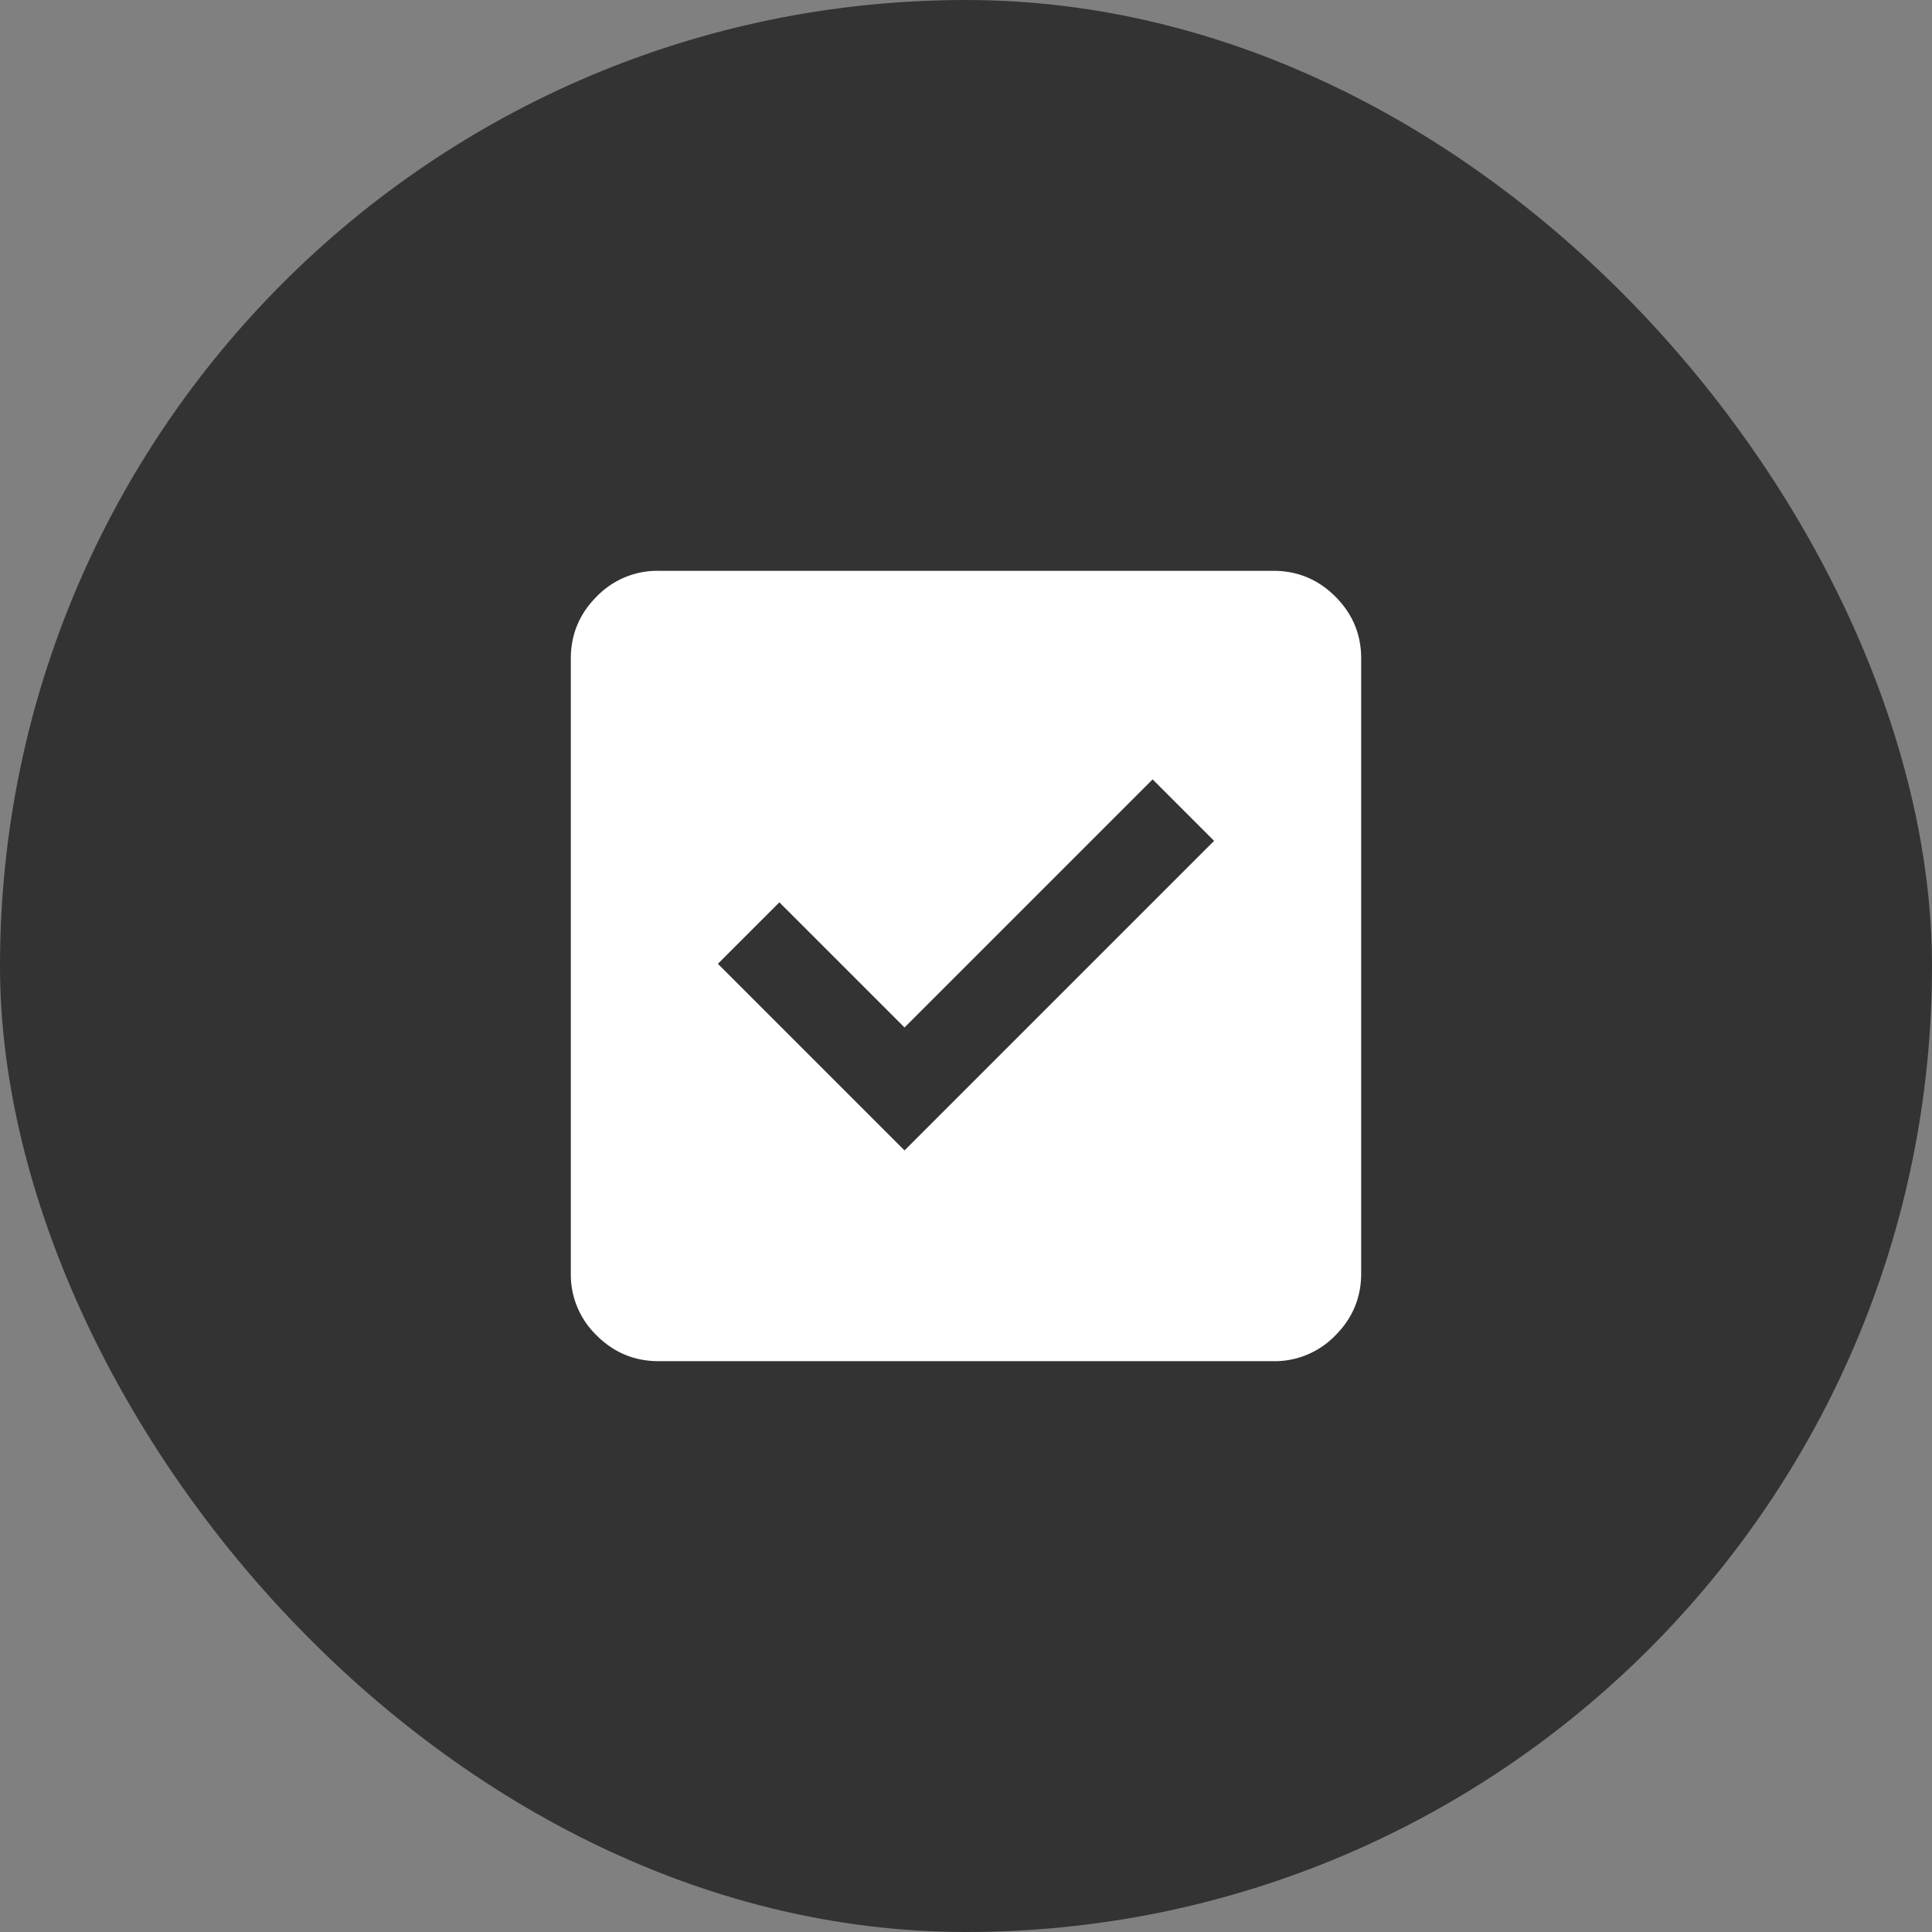
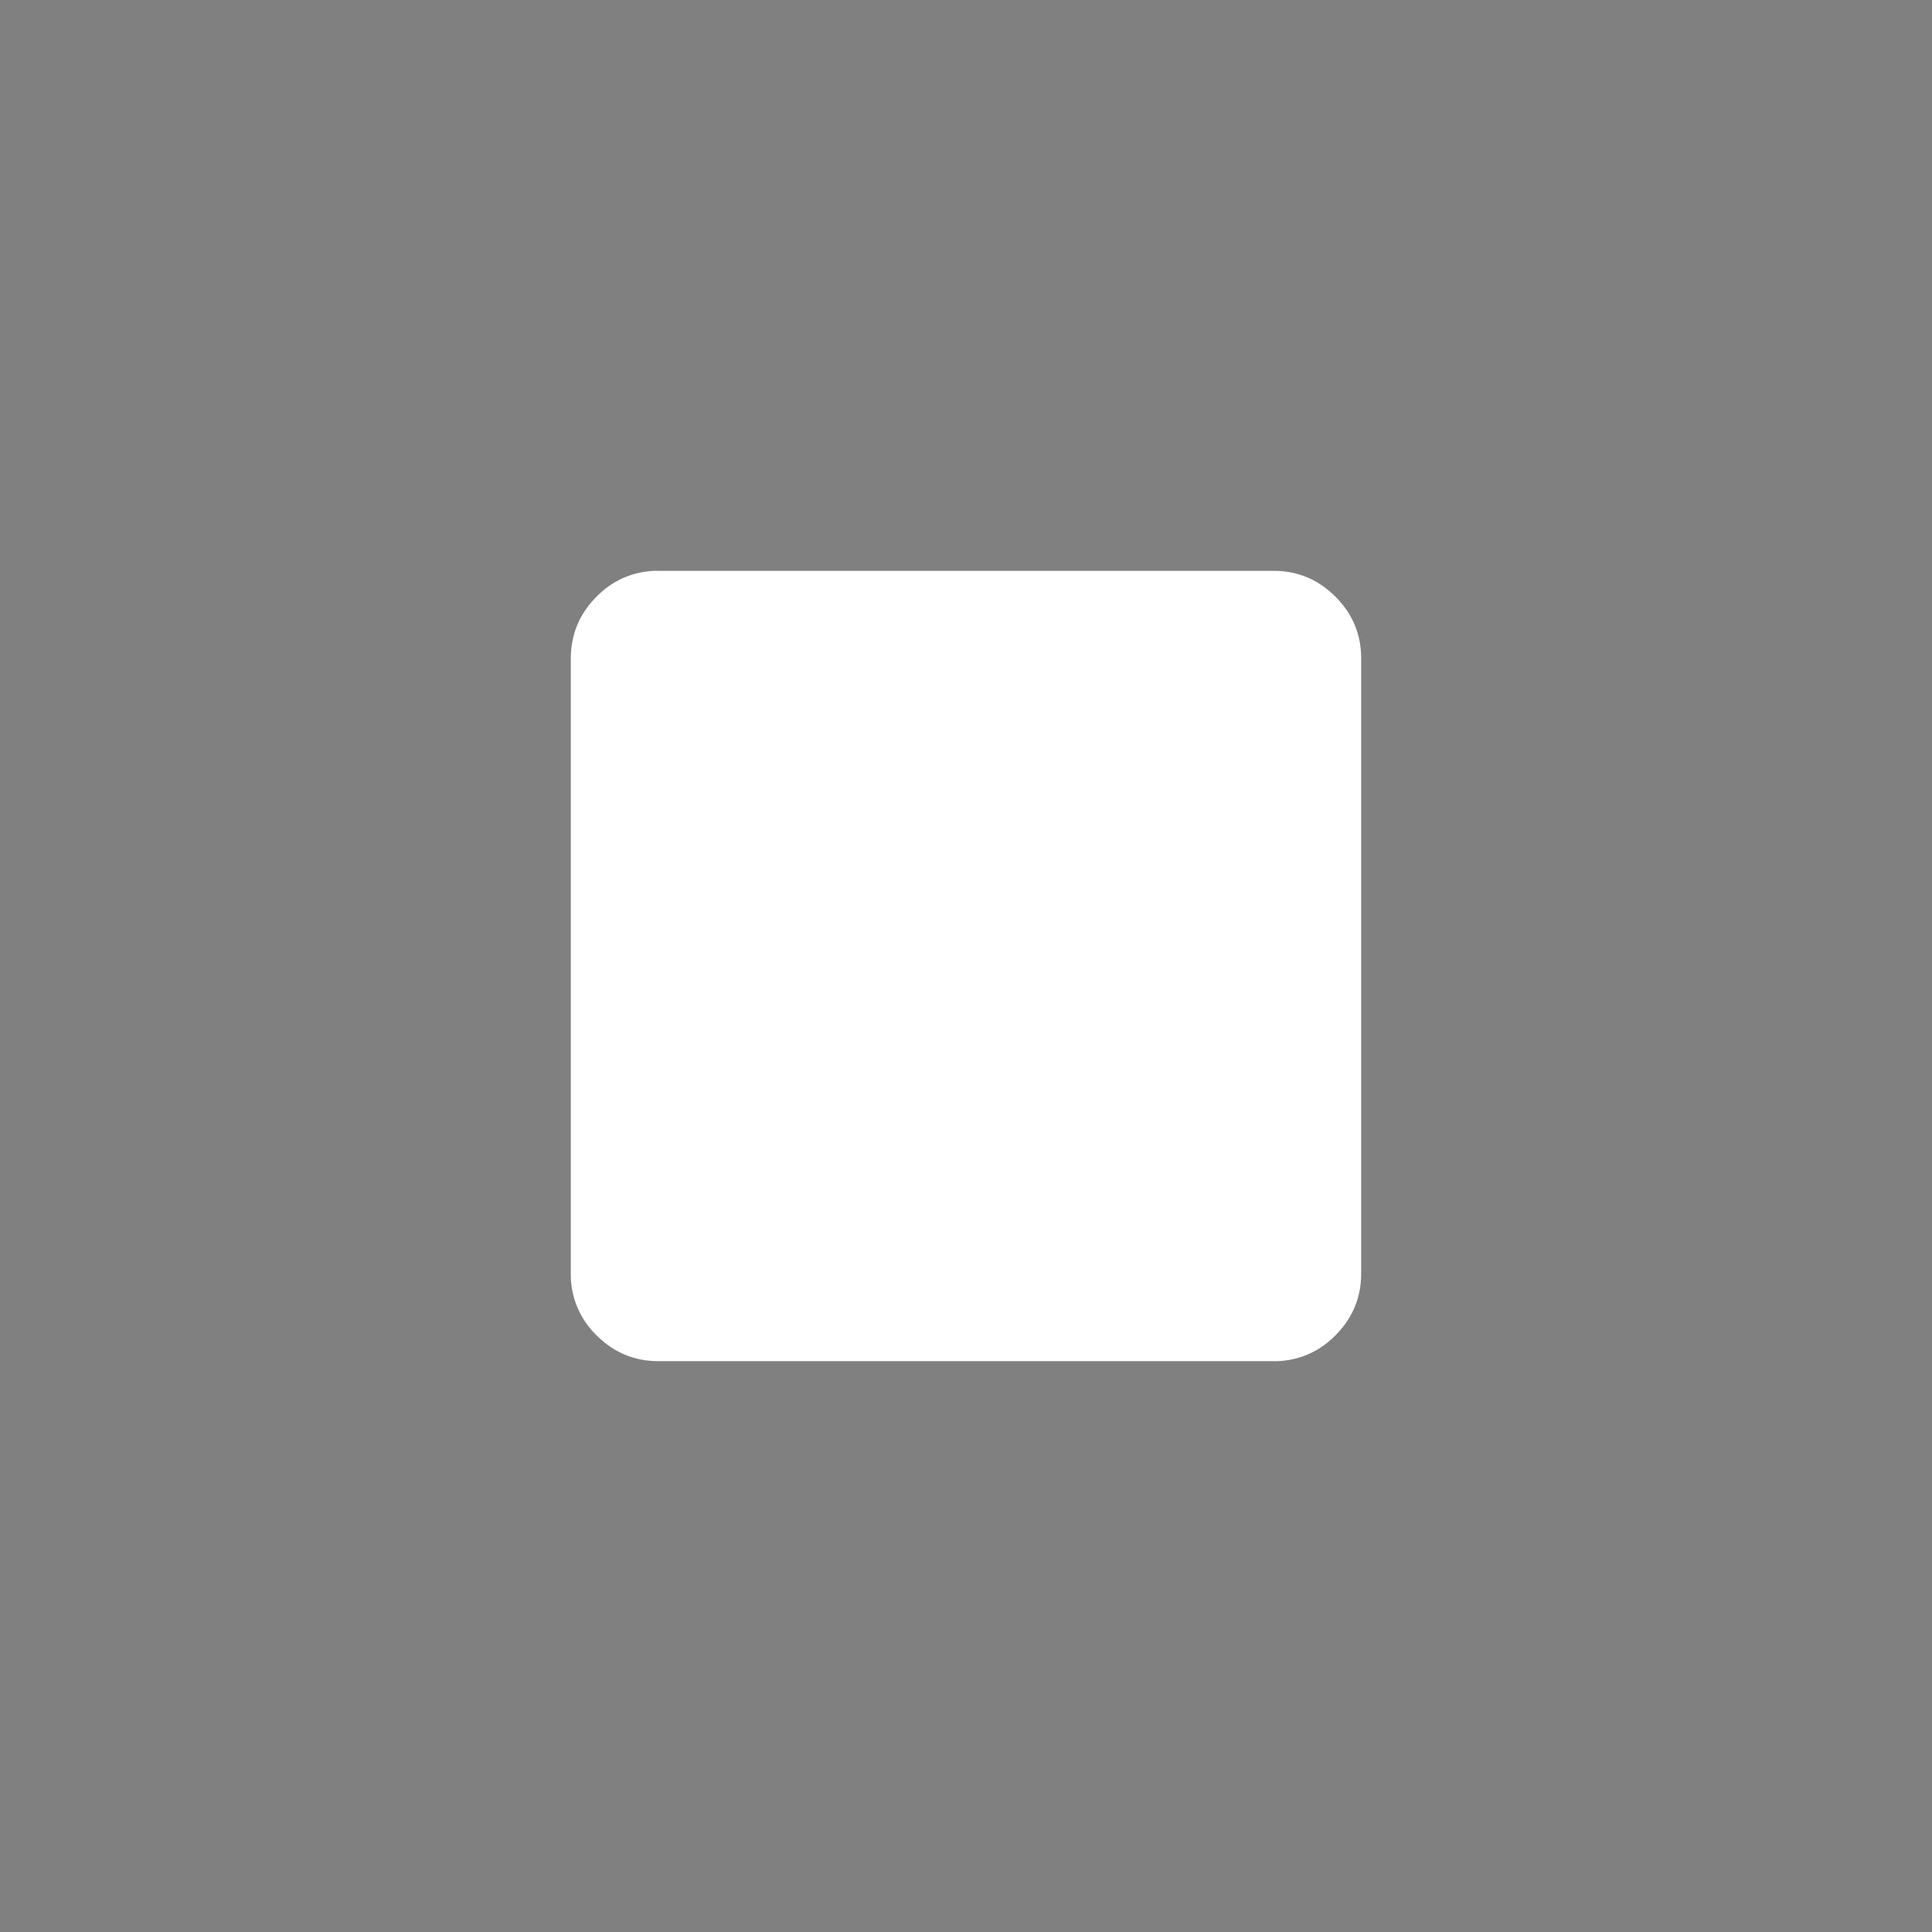
<svg xmlns="http://www.w3.org/2000/svg" width="44" height="44" fill="none">
  <rect width="100%" height="100%" fill="#808080" stroke="none" />
-   <rect width="44" height="44" rx="22" fill="#333" />
-   <path d="M20.6 26.2l7.05-7.05-1.4-1.4-5.65 5.65-2.85-2.85-1.4 1.4 4.25 4.25zM15 31c-.55 0-1.021-.196-1.413-.588A1.922 1.922 0 0113 29V15c0-.55.196-1.021.588-1.413A1.922 1.922 0 0115 13h14c.55 0 1.021.196 1.413.588.392.392.588.863.587 1.412v14c0 .55-.196 1.021-.588 1.413A1.922 1.922 0 0129 31H15z" fill="#fff" />
+   <path d="M20.6 26.2zM15 31c-.55 0-1.021-.196-1.413-.588A1.922 1.922 0 0113 29V15c0-.55.196-1.021.588-1.413A1.922 1.922 0 0115 13h14c.55 0 1.021.196 1.413.588.392.392.588.863.587 1.412v14c0 .55-.196 1.021-.588 1.413A1.922 1.922 0 0129 31H15z" fill="#fff" />
</svg>